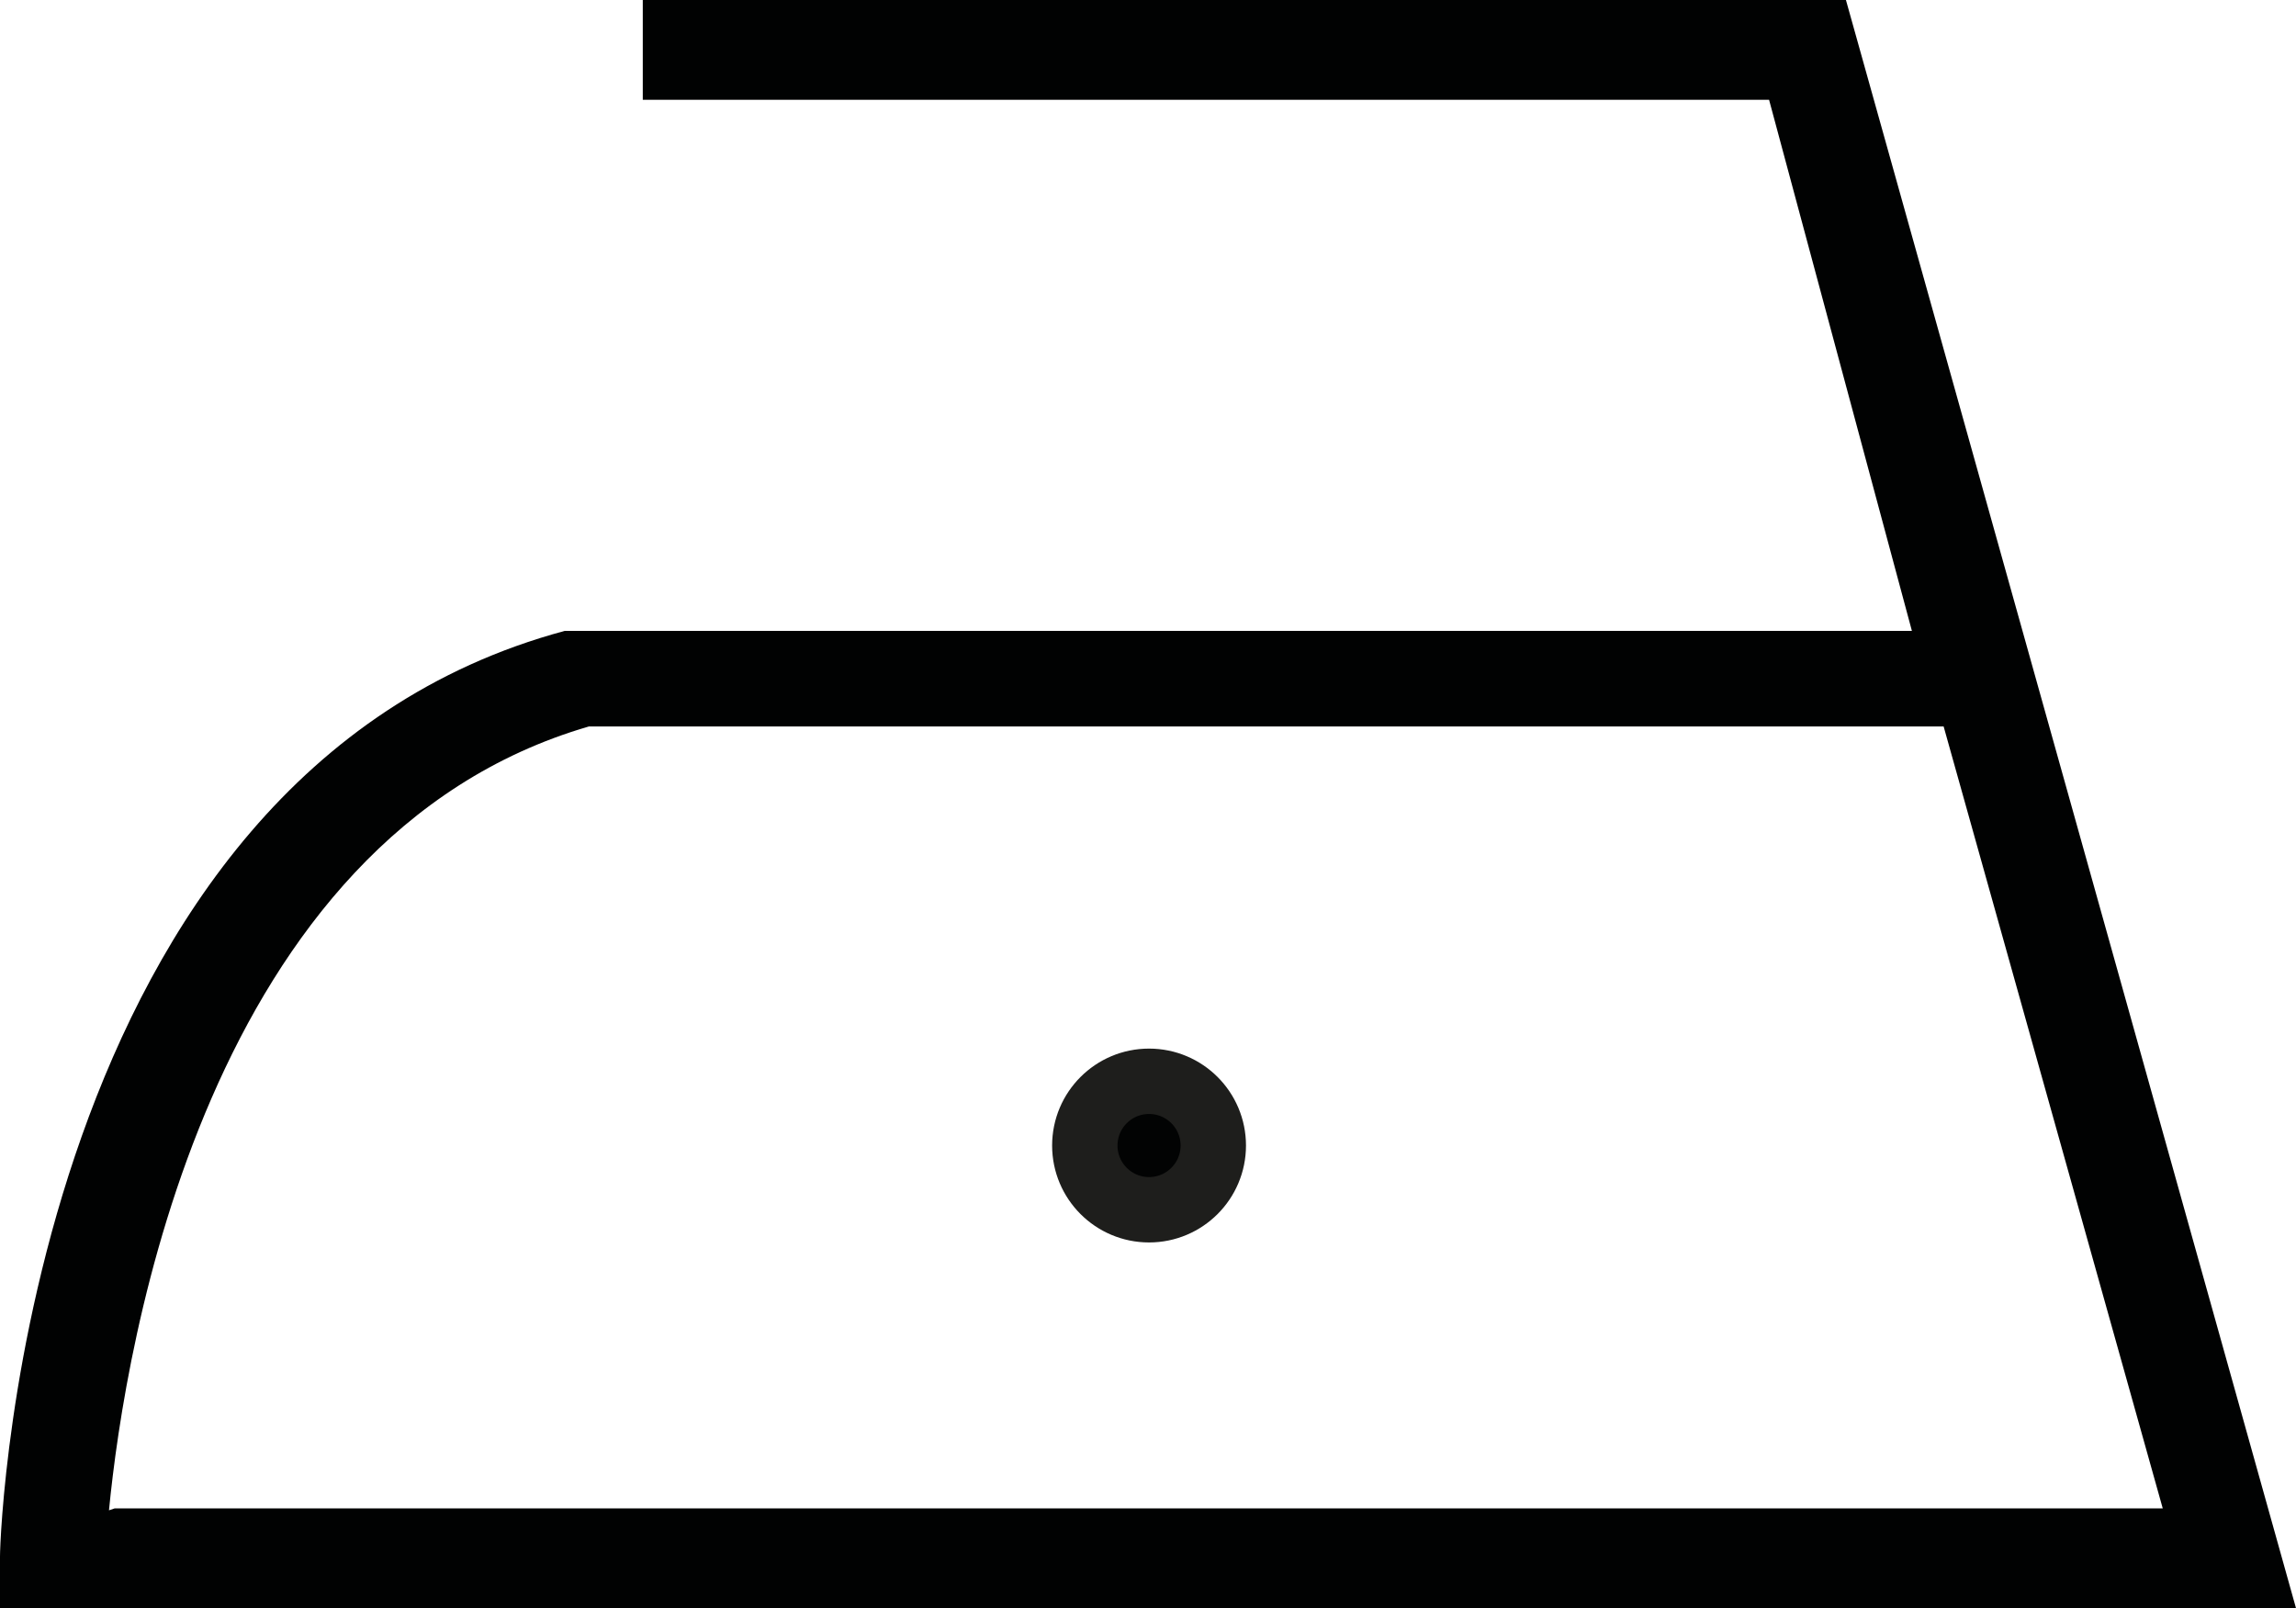
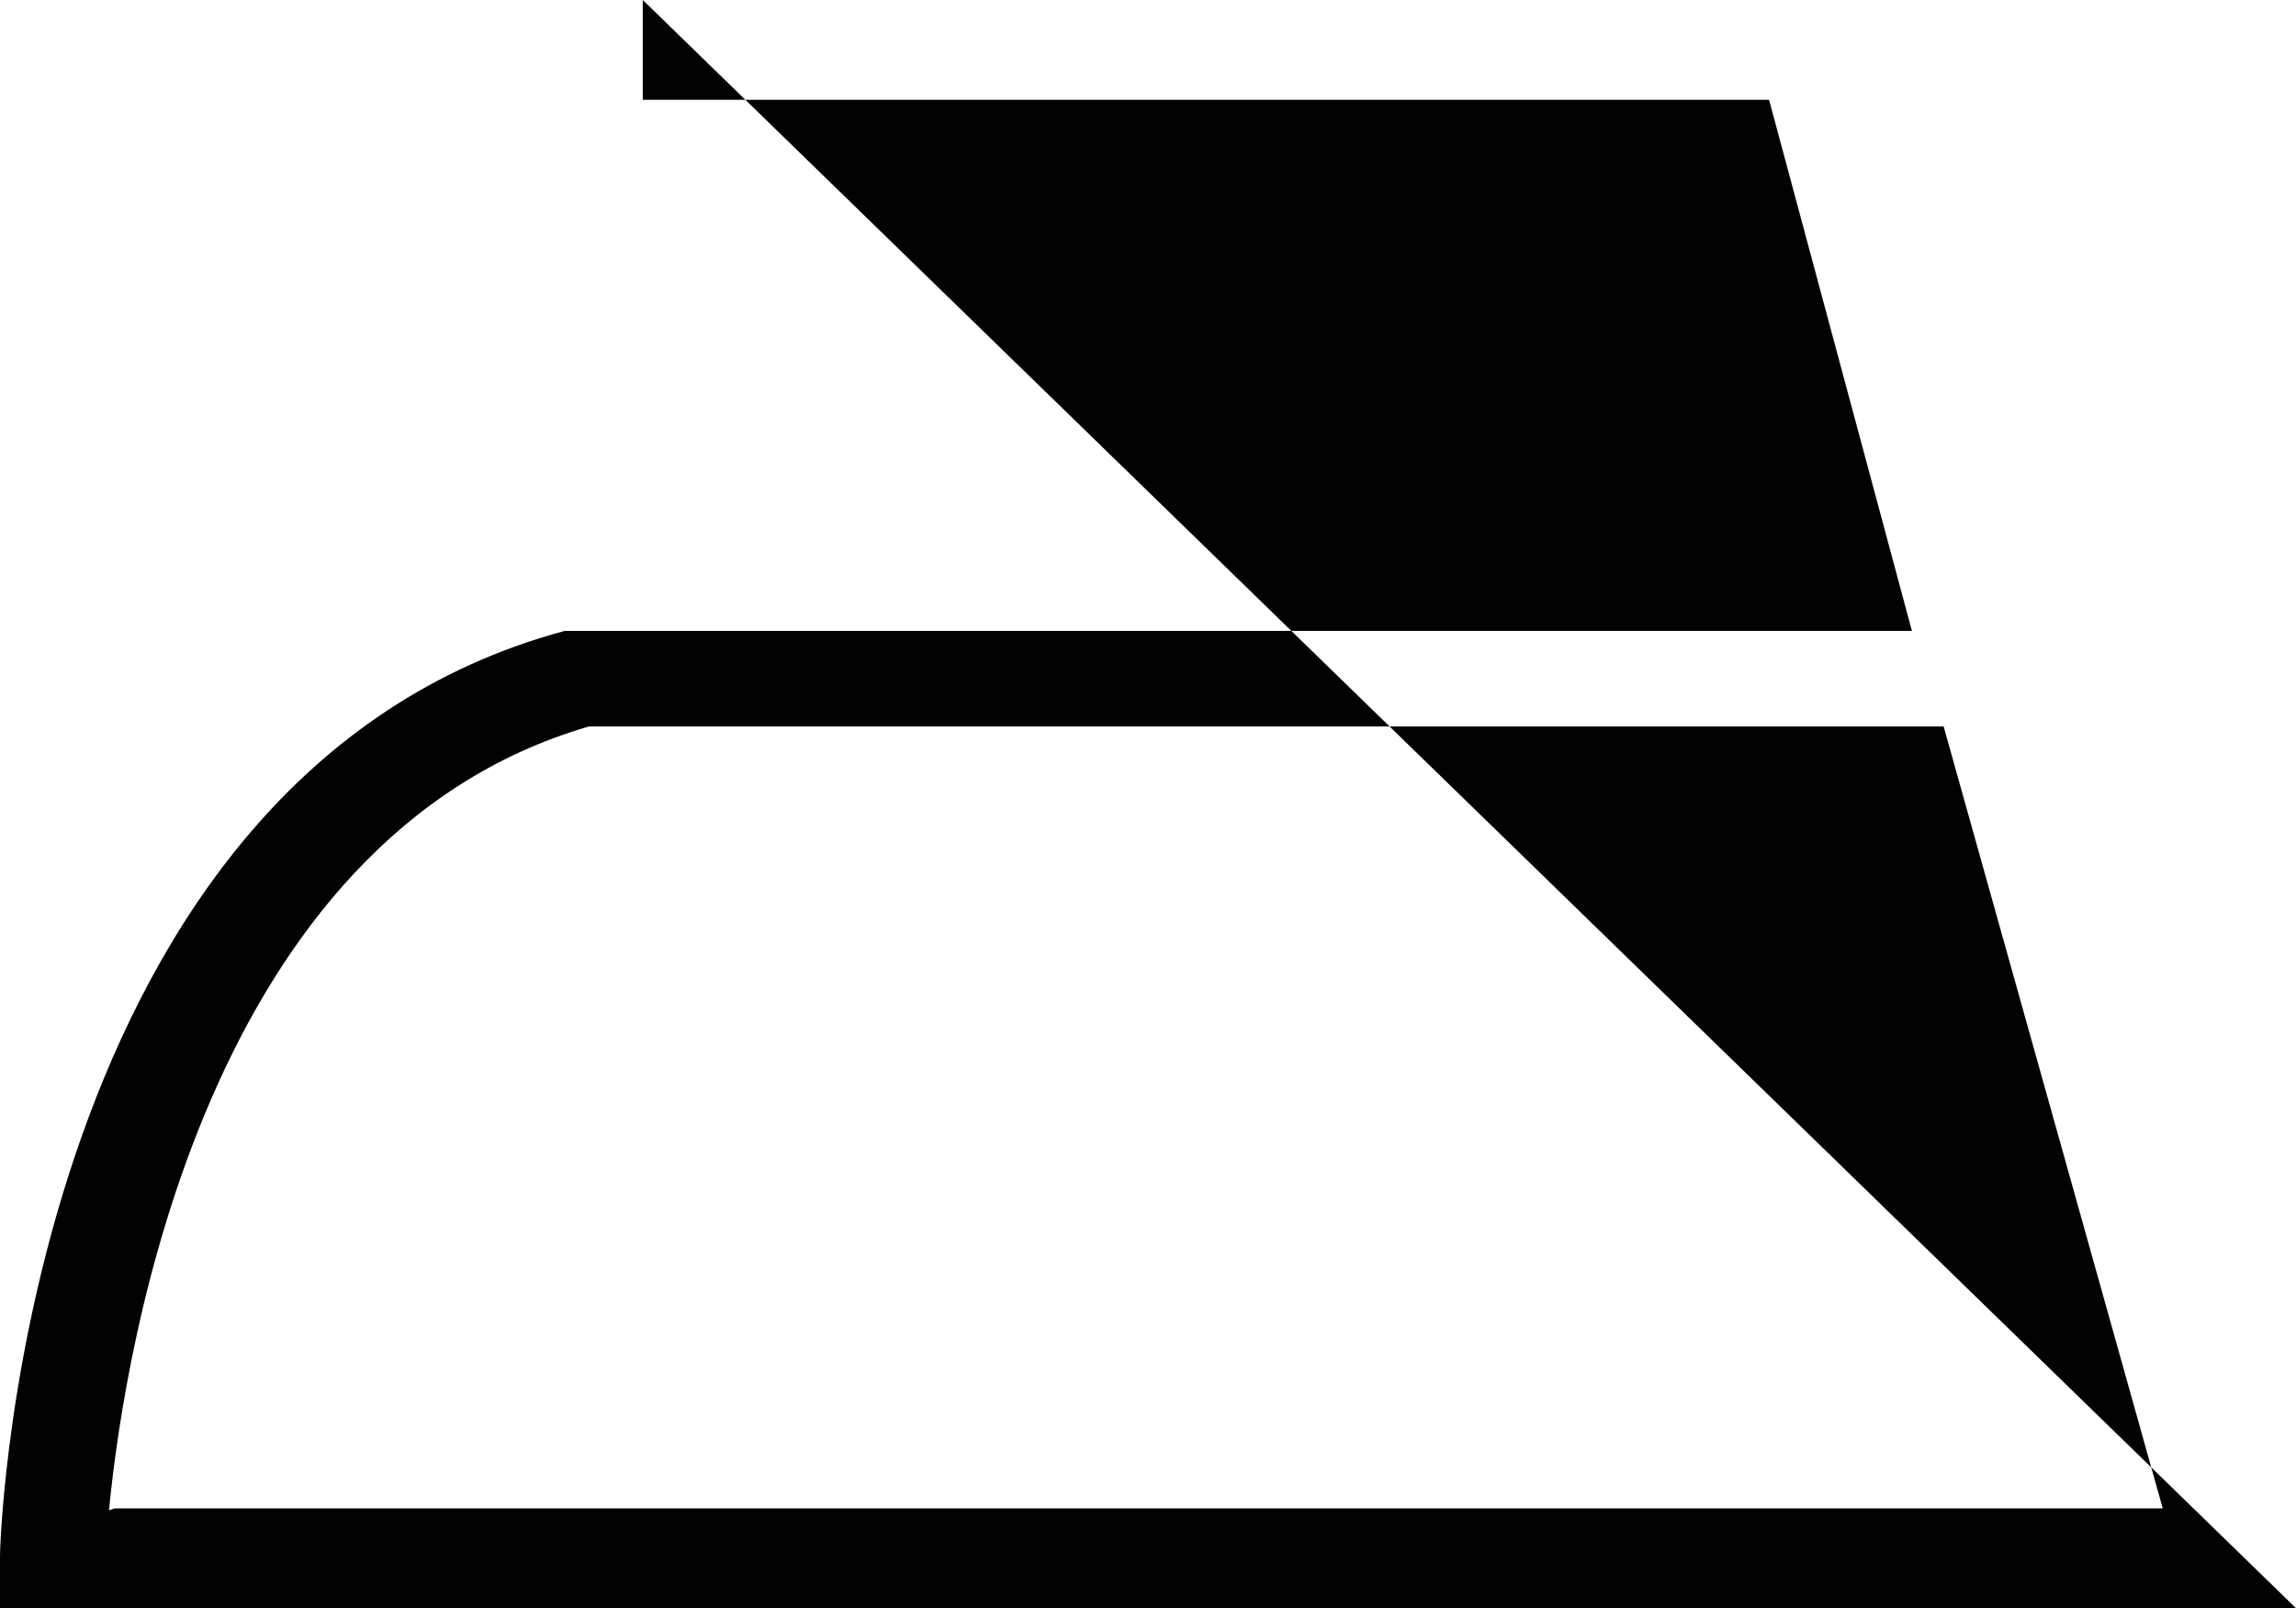
<svg xmlns="http://www.w3.org/2000/svg" width="120.09" height="84.12" viewBox="0 0 120.09 84.12">
  <defs>
    <style>
      .cls-1 {
        fill: #010202;
      }

      .cls-2 {
        fill: #020303;
        stroke: #1e1e1c;
        stroke-miterlimit: 10;
        stroke-width: 3.42px;
      }
    </style>
  </defs>
  <title>Ativo 19</title>
  <g id="Camada_2" data-name="Camada 2">
    <g id="Camada_1-2" data-name="Camada 1">
      <g>
-         <path class="cls-1" d="M120.09,84.12H0v-2.7C0,79.8,1.56,40.53,29.54,33H100L92.53,5.22H33.62V0H96.55ZM6,78.9H113.12L101.66,38H30.8c-20,5.82-24.26,32.36-25.1,41Z" />
-         <circle class="cls-2" cx="60.1" cy="59.92" r="3.36" />
+         <path class="cls-1" d="M120.09,84.12H0v-2.7C0,79.8,1.56,40.53,29.54,33H100L92.53,5.22H33.62V0ZM6,78.9H113.12L101.66,38H30.8c-20,5.82-24.26,32.36-25.1,41Z" />
      </g>
    </g>
  </g>
</svg>